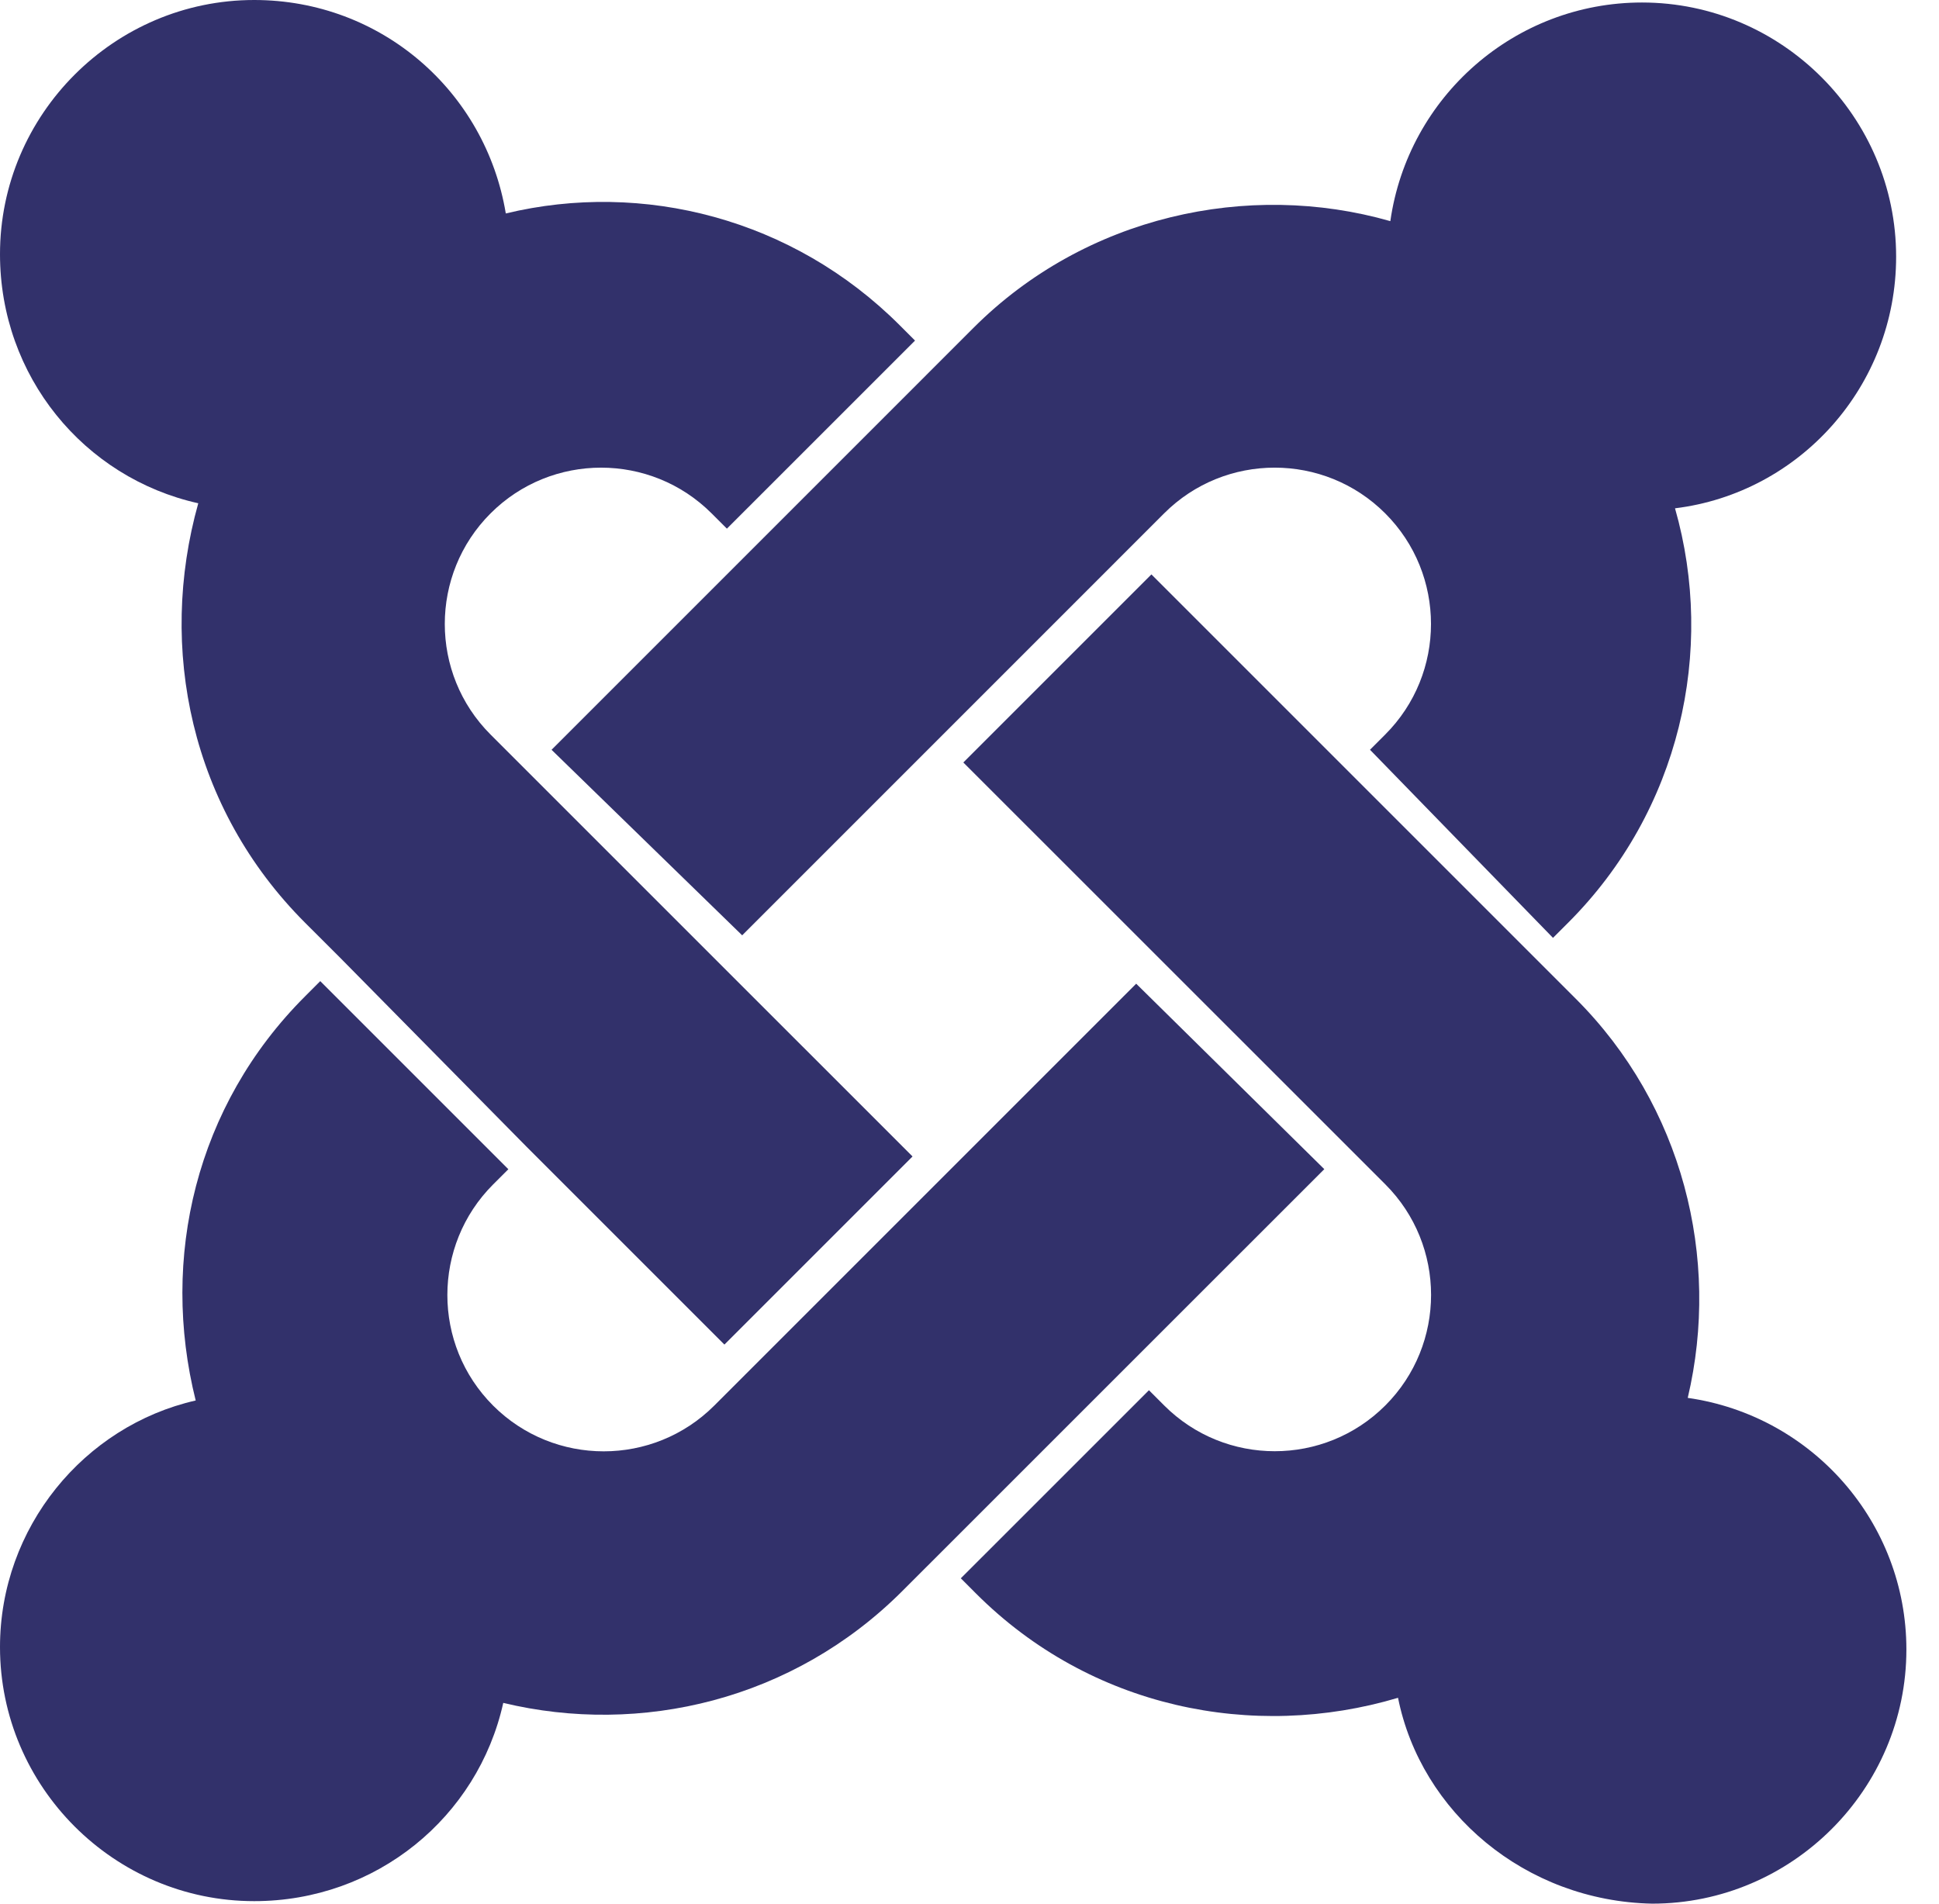
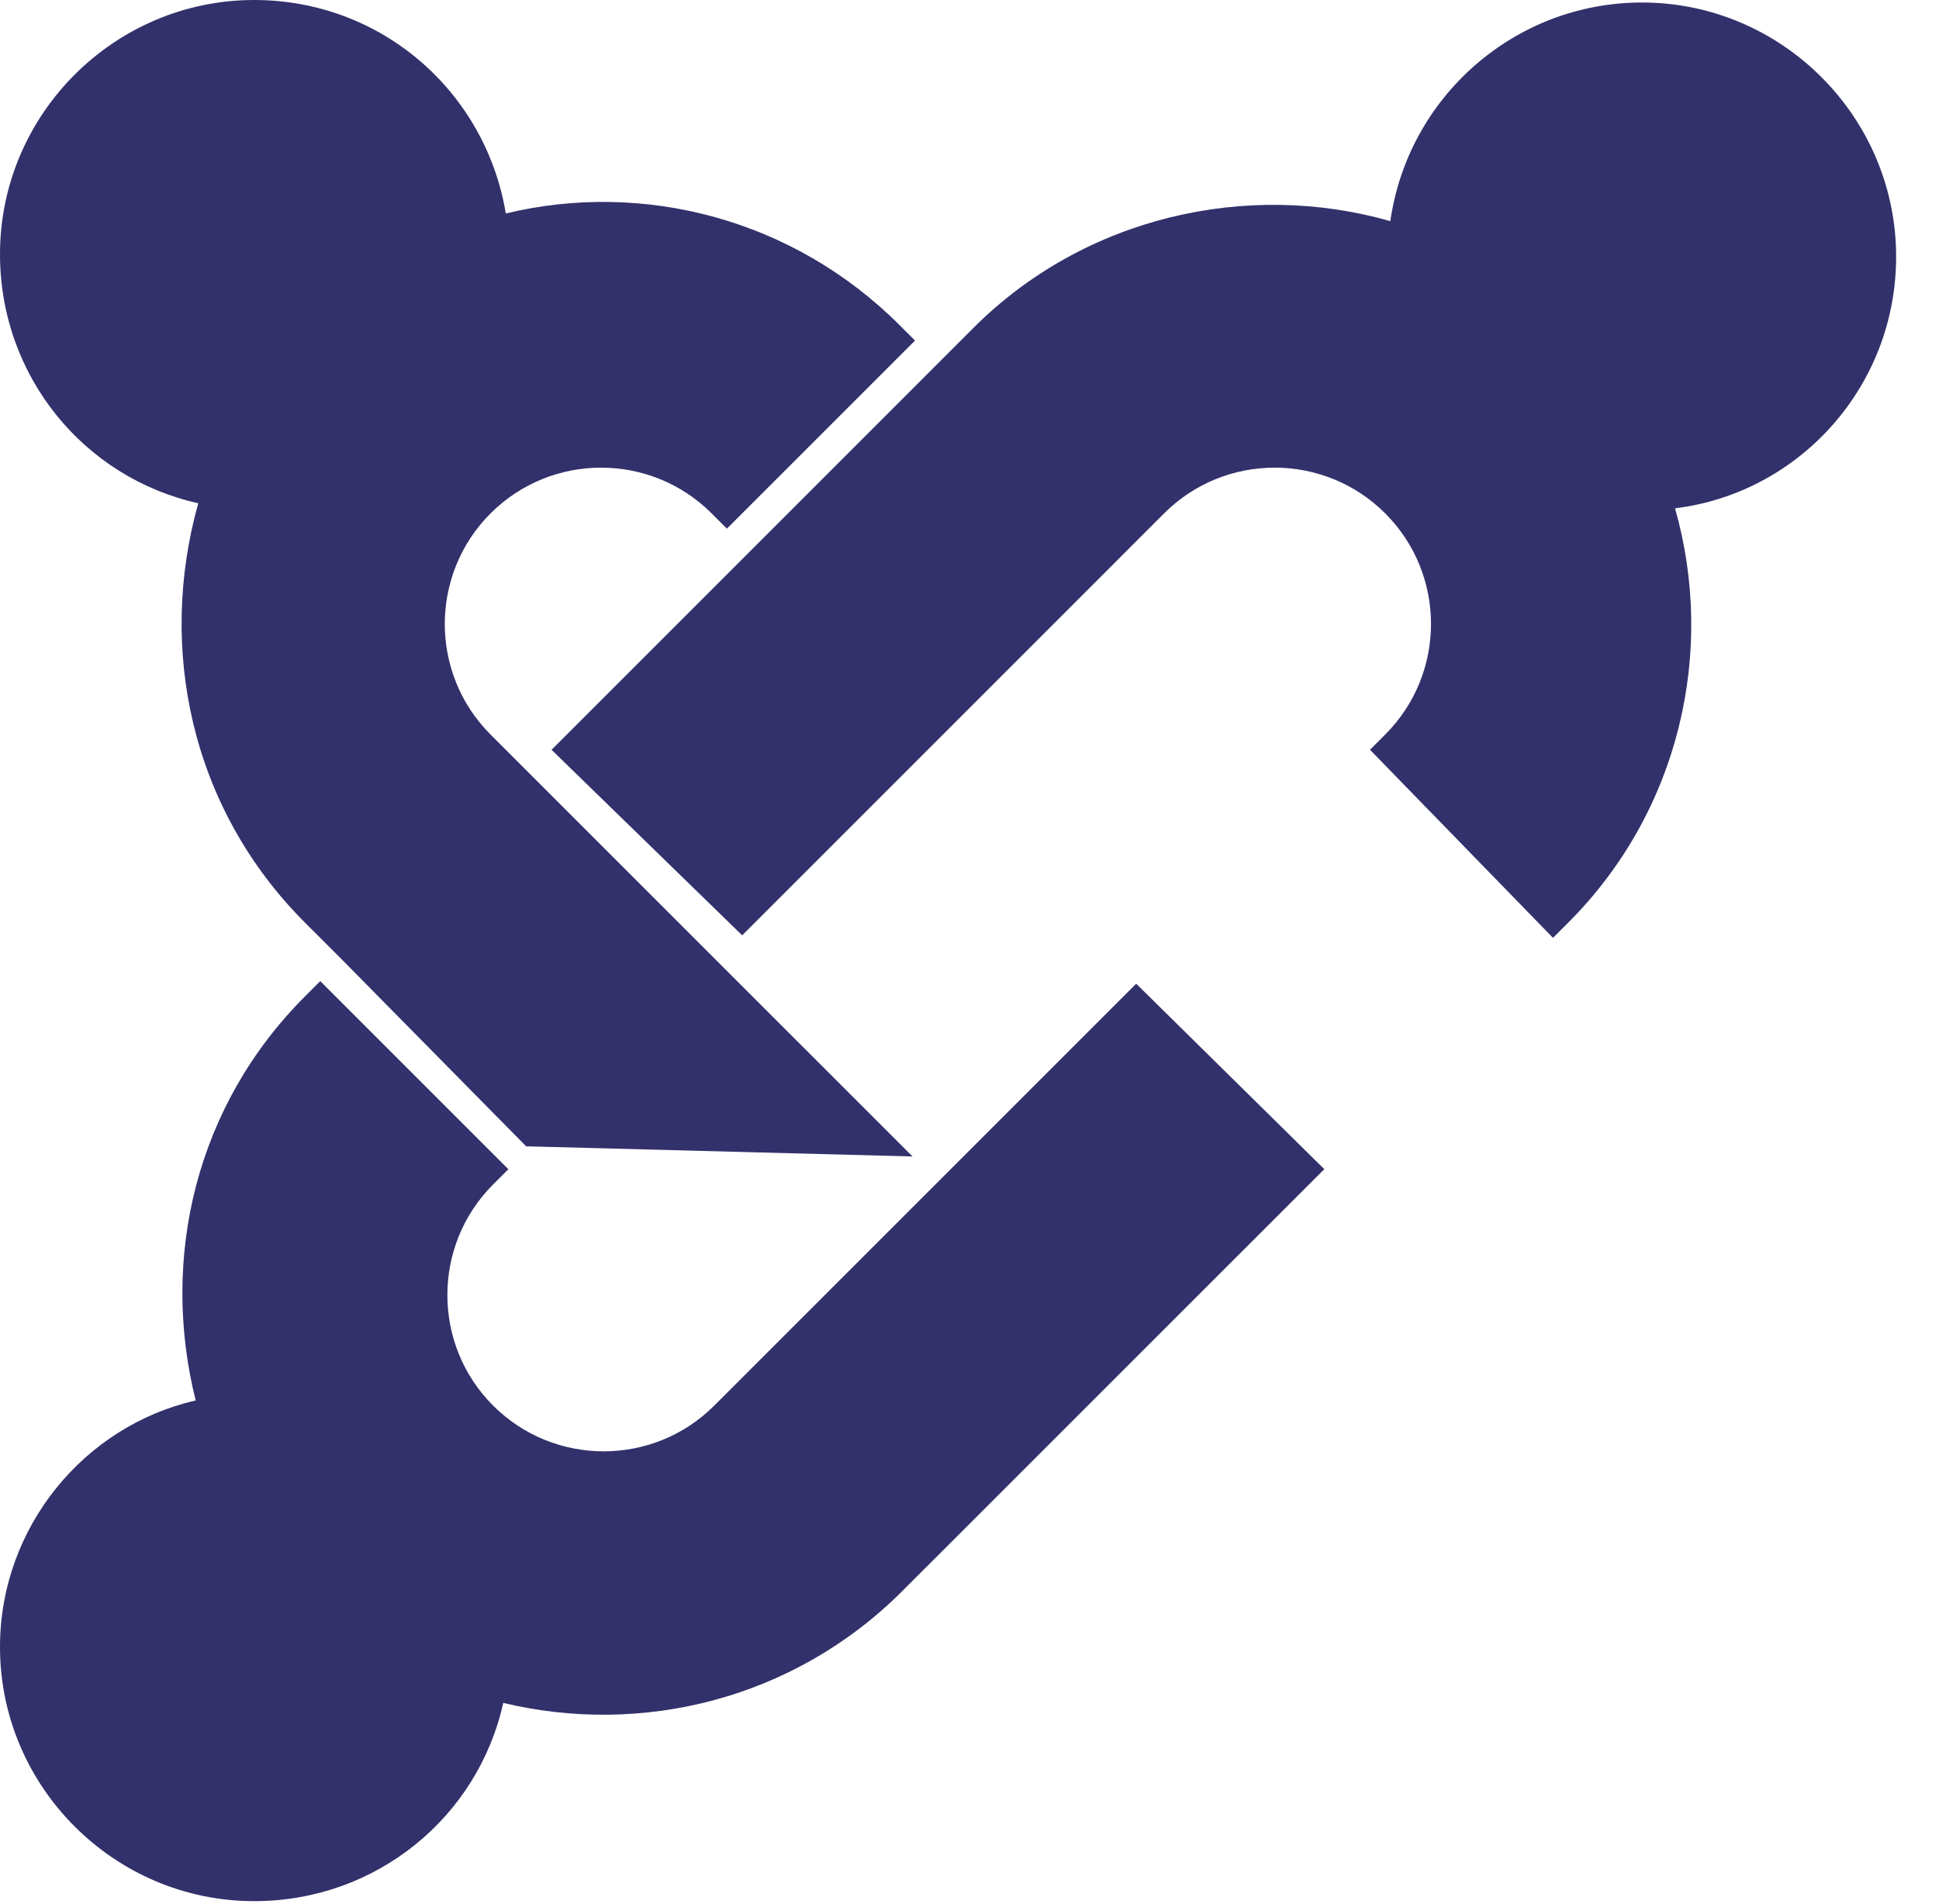
<svg xmlns="http://www.w3.org/2000/svg" width="55" height="54" viewBox="0 0 55 54" fill="none">
-   <path d="M9.661 27.181L8.652 26.173C5.407 22.928 4.47 18.386 5.624 14.276C2.379 13.554 0 10.67 0 7.21C0 3.244 3.244 0 7.21 0C10.815 0 13.772 2.596 14.347 6.055C18.24 5.118 22.494 6.199 25.522 9.228L25.955 9.661L20.619 14.996L20.186 14.564C18.456 12.833 15.644 12.833 13.914 14.564C12.184 16.294 12.184 19.106 13.914 20.836L25.884 32.805L20.548 38.141L14.924 32.517L9.661 27.181Z" fill="#32316B" />
+   <path d="M9.661 27.181L8.652 26.173C5.407 22.928 4.47 18.386 5.624 14.276C2.379 13.554 0 10.67 0 7.21C0 3.244 3.244 0 7.21 0C10.815 0 13.772 2.596 14.347 6.055C18.24 5.118 22.494 6.199 25.522 9.228L25.955 9.661L20.619 14.996L20.186 14.564C18.456 12.833 15.644 12.833 13.914 14.564C12.184 16.294 12.184 19.106 13.914 20.836L25.884 32.805L14.924 32.517L9.661 27.181Z" fill="#32316B" />
  <path d="M15.645 21.269L27.613 9.3C30.785 6.128 35.401 5.118 39.437 6.273C39.941 2.741 42.969 0.071 46.575 0.071C50.54 0.071 53.784 3.316 53.784 7.281C53.784 10.958 51.044 13.986 47.512 14.419C48.665 18.457 47.655 22.999 44.484 26.171L44.051 26.604L38.86 21.268L39.292 20.836C41.023 19.105 41.023 16.293 39.292 14.563C37.562 12.833 34.75 12.833 33.02 14.563L21.052 26.532L15.645 21.269Z" fill="#32316B" />
-   <path d="M39.655 48.161C35.545 49.386 30.931 48.448 27.686 45.204L27.254 44.771L32.59 39.436L33.022 39.868C34.752 41.599 37.564 41.599 39.295 39.868C41.025 38.138 41.025 35.326 39.295 33.596L27.325 21.629L32.66 16.294L44.7 28.334C47.728 31.362 48.81 35.688 47.873 39.653C51.405 40.157 54.075 43.184 54.075 46.791C54.075 50.756 50.83 54 46.865 54C43.26 53.928 40.304 51.404 39.655 48.16L39.655 48.161Z" fill="#32316B" />
  <path d="M37.564 33.165L25.595 45.132C22.494 48.233 18.168 49.242 14.275 48.305C13.555 51.549 10.67 53.929 7.21 53.929C3.244 53.929 0 50.685 0 46.721C0 43.333 2.379 40.448 5.551 39.727C4.541 35.689 5.551 31.363 8.652 28.264L9.084 27.831L14.42 33.167L13.987 33.599C12.257 35.33 12.257 38.142 13.987 39.872C15.718 41.602 18.53 41.602 20.26 39.872L32.228 27.904L37.564 33.165Z" fill="#32316B" />
</svg>